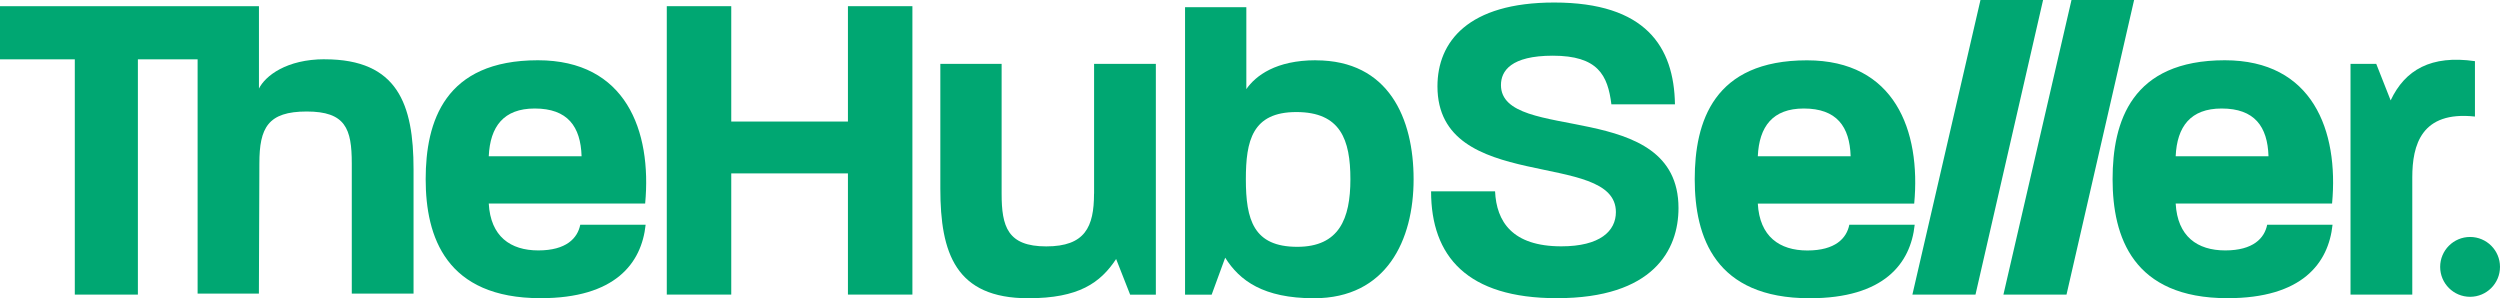
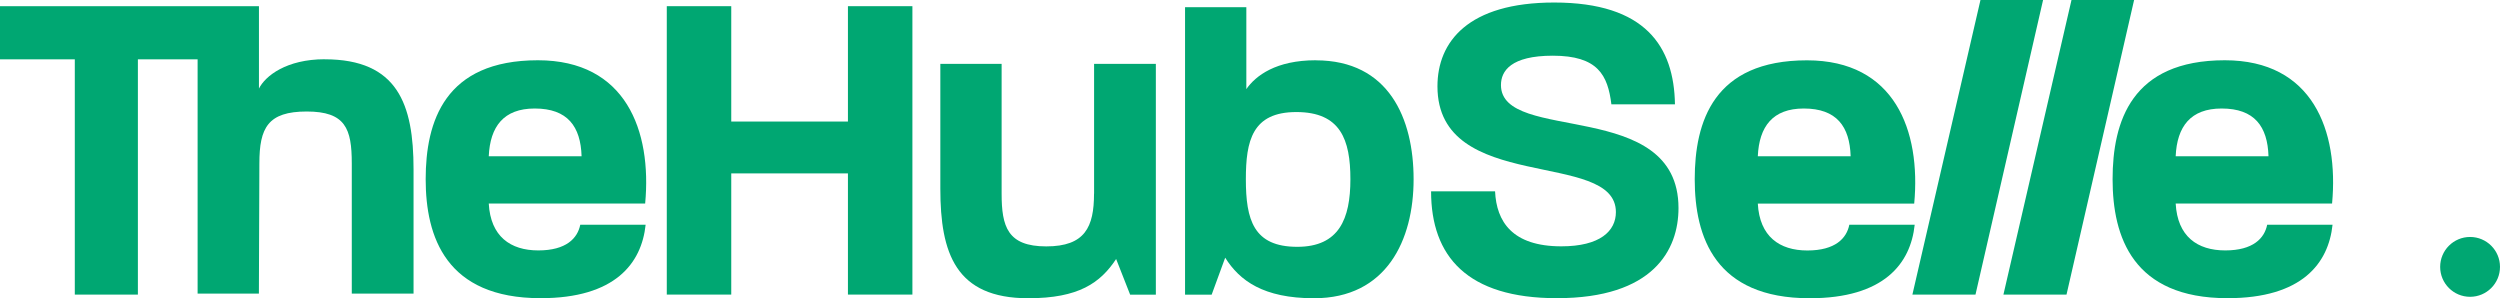
<svg xmlns="http://www.w3.org/2000/svg" id="Layer_2" viewBox="0 0 416.1 49.63">
  <defs>
    <style>.cls-1{fill:#00a772;}</style>
  </defs>
  <g id="Layer_1-2">
    <circle class="cls-1" cx="411.12" cy="44.42" r="4.98" />
    <path class="cls-1" d="m54.05,9.86c-6.38,0-9.9,2.78-10.95,4.88V1.03H0v8.85h12.45v39.15h10.5V9.88h9.94v38.99h10.2l.08-21.68c0-5.93,1.43-8.63,7.88-8.63s7.5,2.85,7.5,8.63v21.68h10.28v-20.7c0-10.8-2.63-18.3-14.78-18.3Z" />
    <path class="cls-1" d="m89.53,10.03c-15.53,0-18.68,10.2-18.68,19.8s3.38,19.8,19.13,19.8c12.38,0,16.8-5.78,17.48-12.23h-10.88c-.45,2.25-2.33,4.28-6.98,4.28s-7.95-2.33-8.25-7.8h26.03c1.13-12.15-3.23-23.85-17.85-23.85Zm-8.18,15.98c.22-4.95,2.48-7.95,7.65-7.95,5.48,0,7.65,3,7.8,7.95h-15.45Z" />
    <polygon class="cls-1" points="141.13 20.23 121.71 20.23 121.71 1.03 110.98 1.03 110.98 49.03 121.71 49.03 121.71 28.86 141.13 28.86 141.13 49.03 151.86 49.03 151.86 1.03 141.13 1.03 141.13 20.23" />
    <path class="cls-1" d="m182.09,32.23c0,5.55-1.5,8.78-7.95,8.78s-7.43-3.3-7.43-8.78V10.63h-10.2v20.78c0,10.73,2.55,18.23,14.63,18.23,8.4,0,12-2.55,14.63-6.53l2.33,5.93h4.28V10.63h-10.28v21.6Z" />
    <path class="cls-1" d="m218.99,10.03c-6.6,0-9.98,2.55-11.55,4.8V1.2h-10.2v47.84h4.43l2.25-6.15c2.4,3.83,6.38,6.75,14.78,6.75,12.08,0,16.58-9.68,16.58-19.8s-4.13-19.8-16.28-19.8Zm-3.08,31.05c-7.28,0-8.55-4.5-8.55-11.25,0-6.38,1.05-11.18,8.4-11.18s9,4.58,9,11.18-1.88,11.25-8.85,11.25Z" />
    <path class="cls-1" d="m249.82,14.15c0-2.33,1.65-4.88,8.63-4.88,7.5,0,9.15,3.23,9.75,8.1h10.58c-.15-9.6-4.88-16.95-20.1-16.95-14.33,0-19.43,6.53-19.43,13.95,0,18,29.7,10.43,29.7,20.93,0,3.15-2.63,5.7-9.08,5.7-8.18,0-10.8-4.13-11.03-9.15h-10.65c0,10.8,6,17.78,20.93,17.78,16.05,0,20.25-8.03,20.25-15,0-18.45-29.55-10.65-29.55-20.48Z" />
    <path class="cls-1" d="m307.8,37.41c-.45,2.25-2.33,4.28-6.98,4.28s-7.95-2.33-8.25-7.8h26.03c1.13-12.15-3.23-23.85-17.85-23.85-15.53,0-18.68,10.2-18.68,19.8s3.38,19.8,19.13,19.8c12.38,0,16.8-5.78,17.48-12.23h-10.88Zm-7.58-19.35c5.48,0,7.65,3,7.8,7.95h-15.45c.22-4.95,2.48-7.95,7.65-7.95Z" />
    <polygon class="cls-1" points="329.63 0 318.3 49.03 328.8 49.03 340.05 0 329.63 0" />
    <polygon class="cls-1" points="344.78 0 333.45 49.03 343.95 49.03 355.2 0 344.78 0" />
    <path class="cls-1" d="m370.3,10.03c-15.53,0-18.68,10.2-18.68,19.8s3.38,19.8,19.13,19.8c12.38,0,16.8-5.78,17.48-12.23h-10.88c-.45,2.25-2.33,4.28-6.98,4.28s-7.95-2.33-8.25-7.8h26.03c1.13-12.15-3.23-23.85-17.85-23.85Zm-8.18,15.98c.22-4.95,2.48-7.95,7.65-7.95,5.48,0,7.65,3,7.8,7.95h-15.45Z" />
-     <path class="cls-1" d="m411.93,19.41v-9.23c-7.28-1.05-11.63,1.43-14.03,6.53l-2.4-6.08h-4.28v38.4h10.28v-19.5c0-5.4,1.5-11.1,10.43-10.13Z" />
  </g>
</svg>